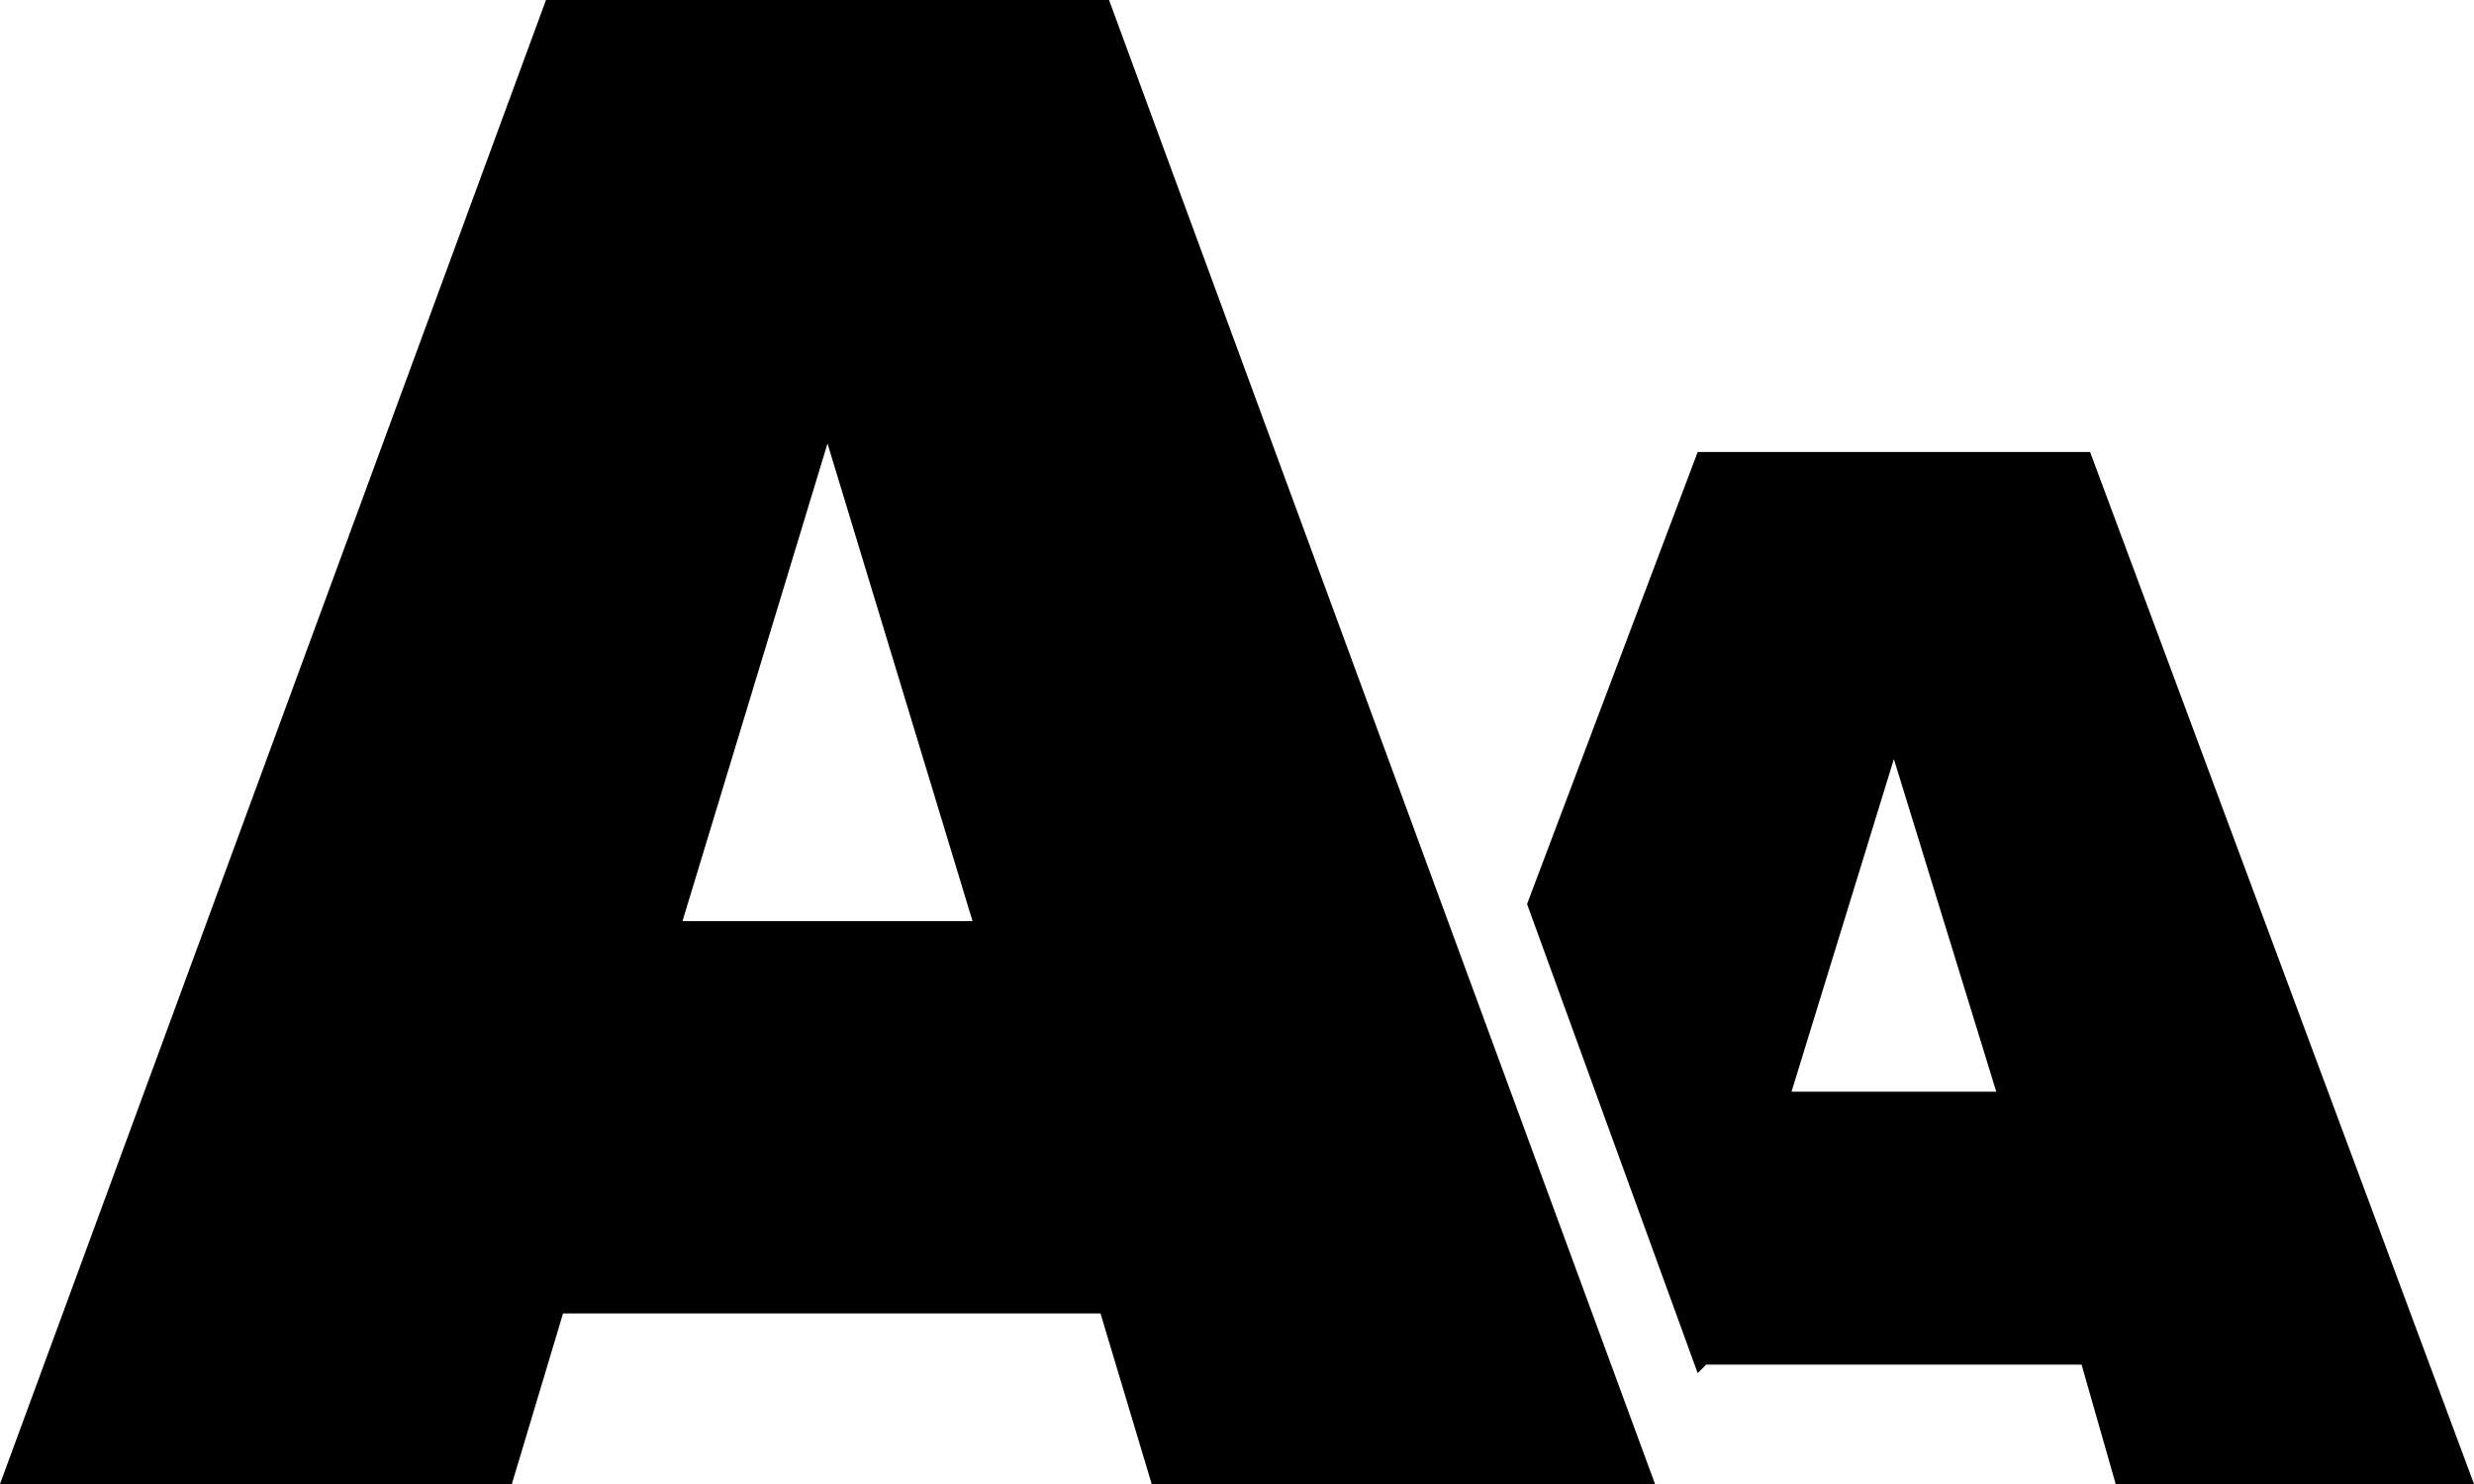
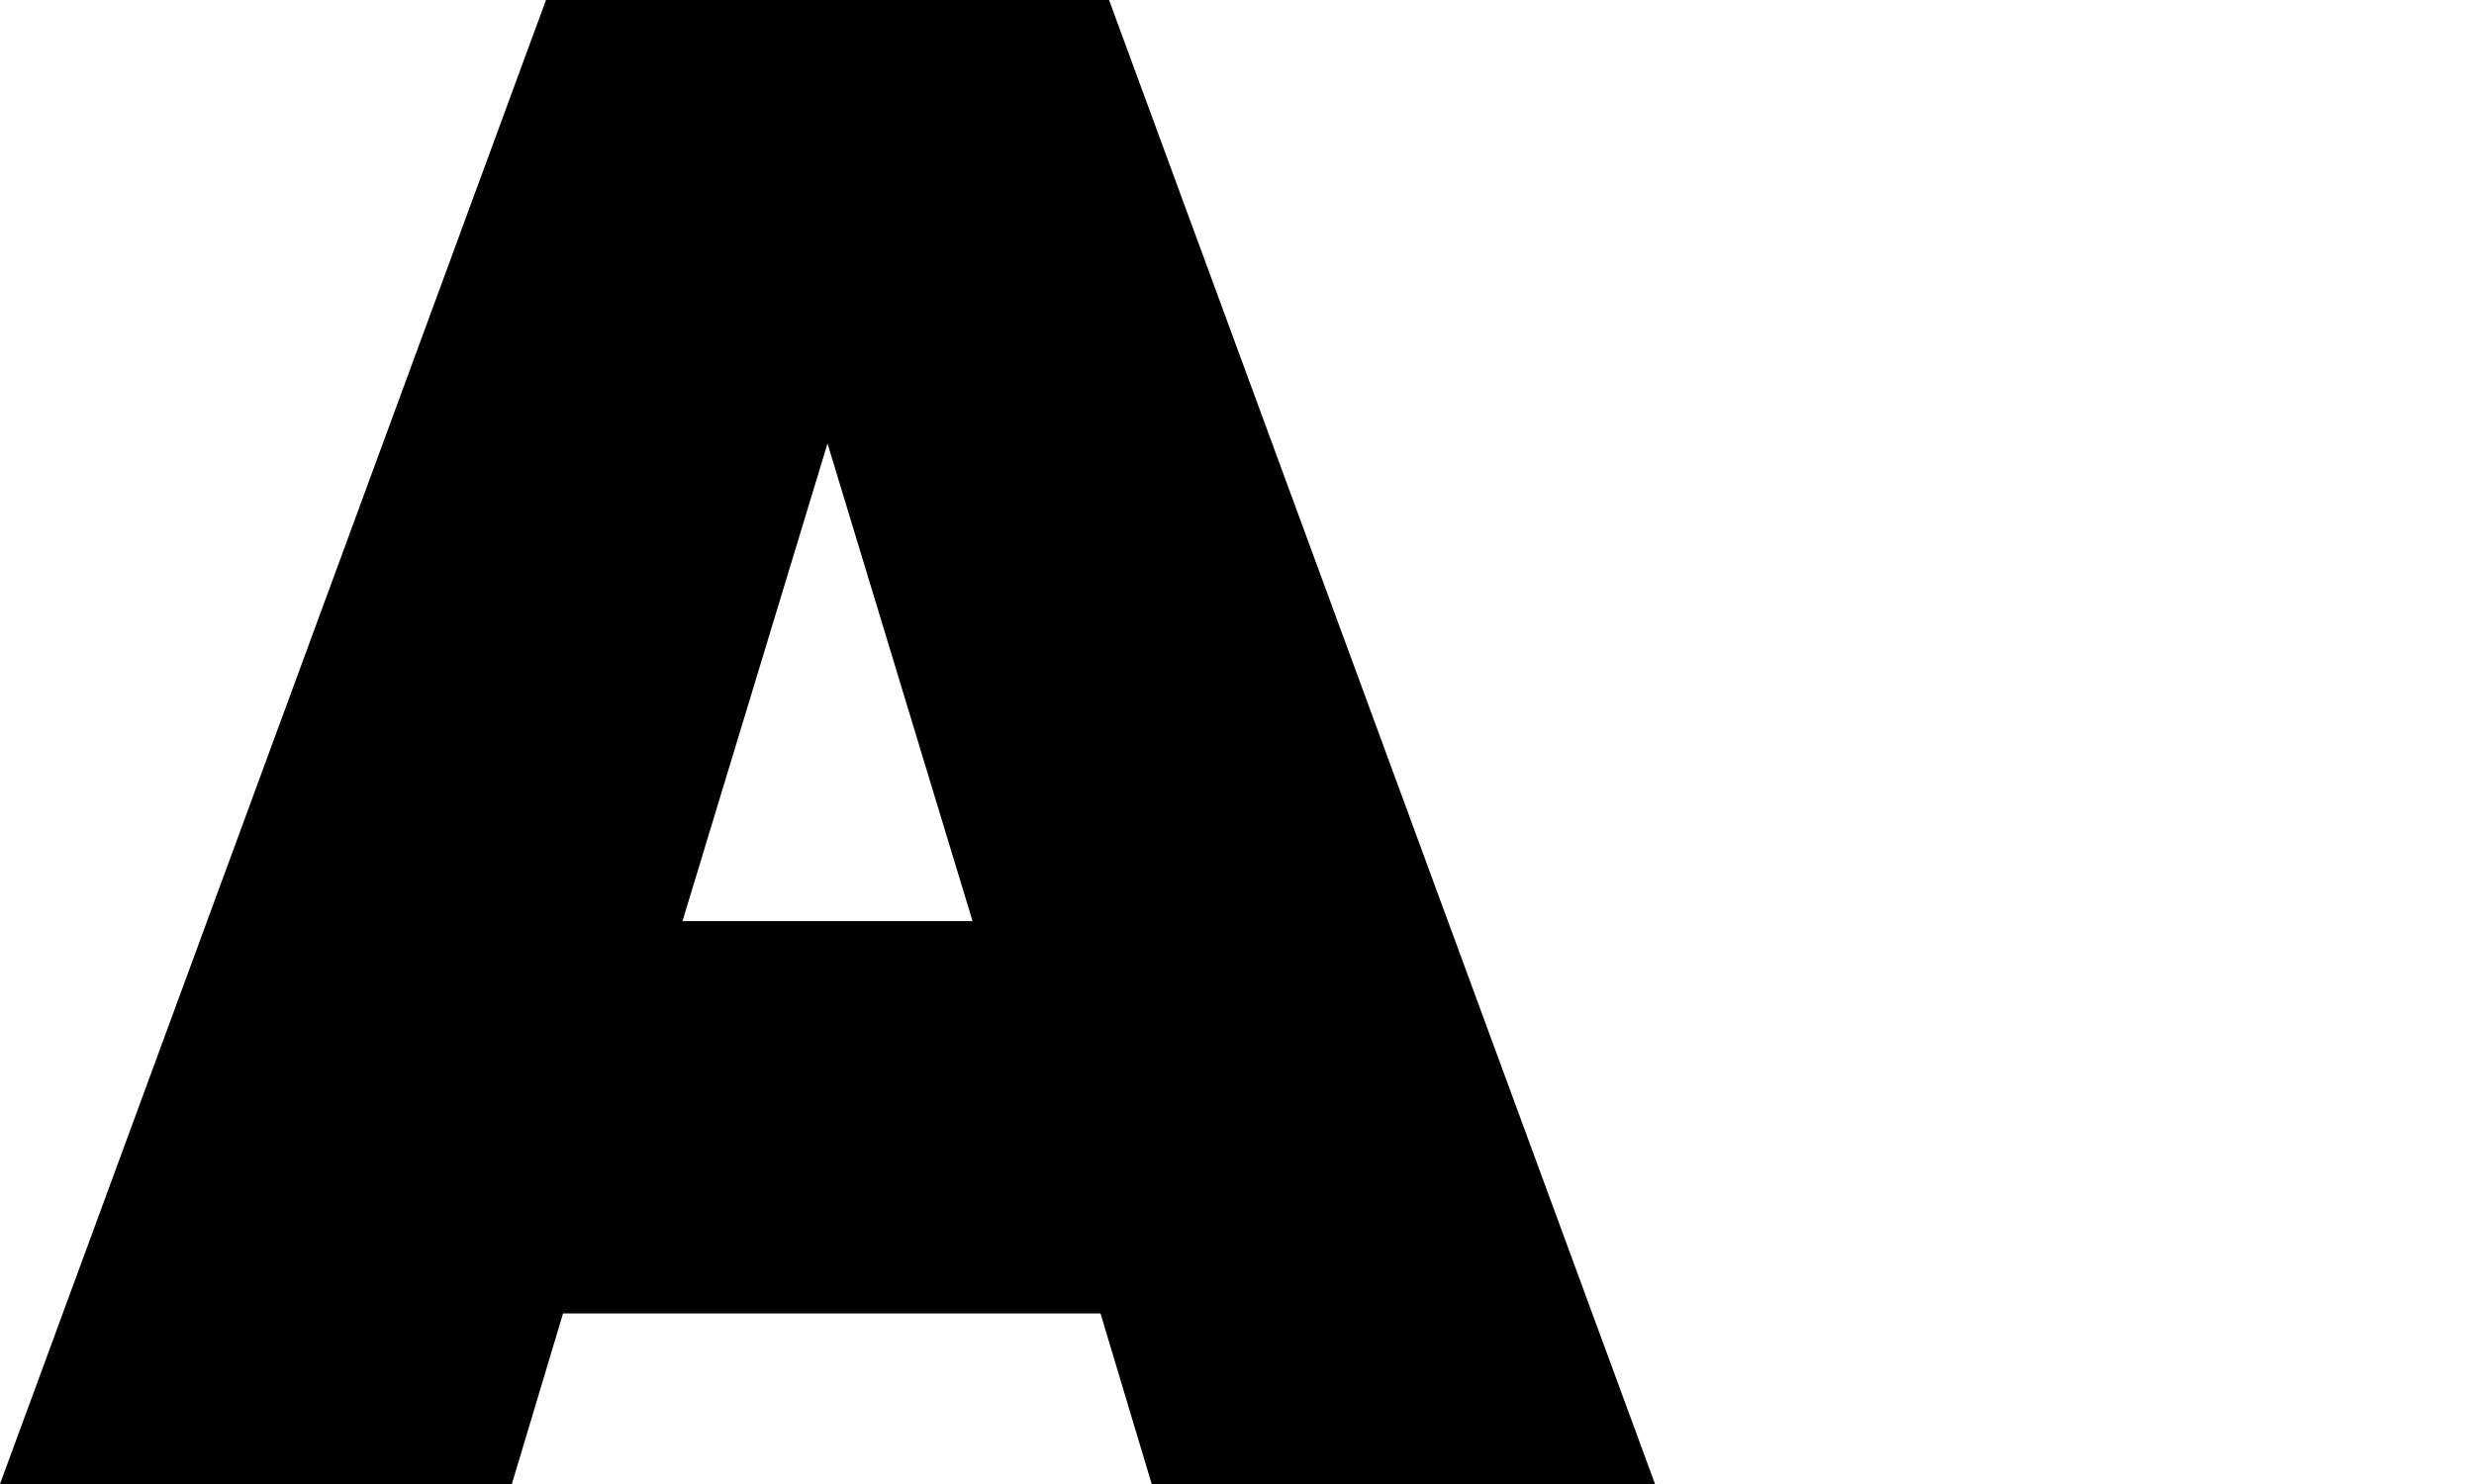
<svg xmlns="http://www.w3.org/2000/svg" version="1.1" id="Layer_1" x="0px" y="0px" viewBox="0 0 29 17.4" style="enable-background:new 0 0 29 17.4;" xml:space="preserve">
  <g>
-     <path d="M24.5,5.3h-4.6l-2,5.3l2,5.5L20,16h4.4l0.4,1.4H29L24.5,5.3z M21,12.8l1.2-3.9l1.2,3.9H21z" />
    <g>
      <path d="M13.5,17.4l-0.6-2H6.6l-0.6,2H0L6.4,0H13l6.4,17.4H13.5z M9.7,5.2L8,10.8h3.4L9.7,5.2z" />
    </g>
  </g>
</svg>